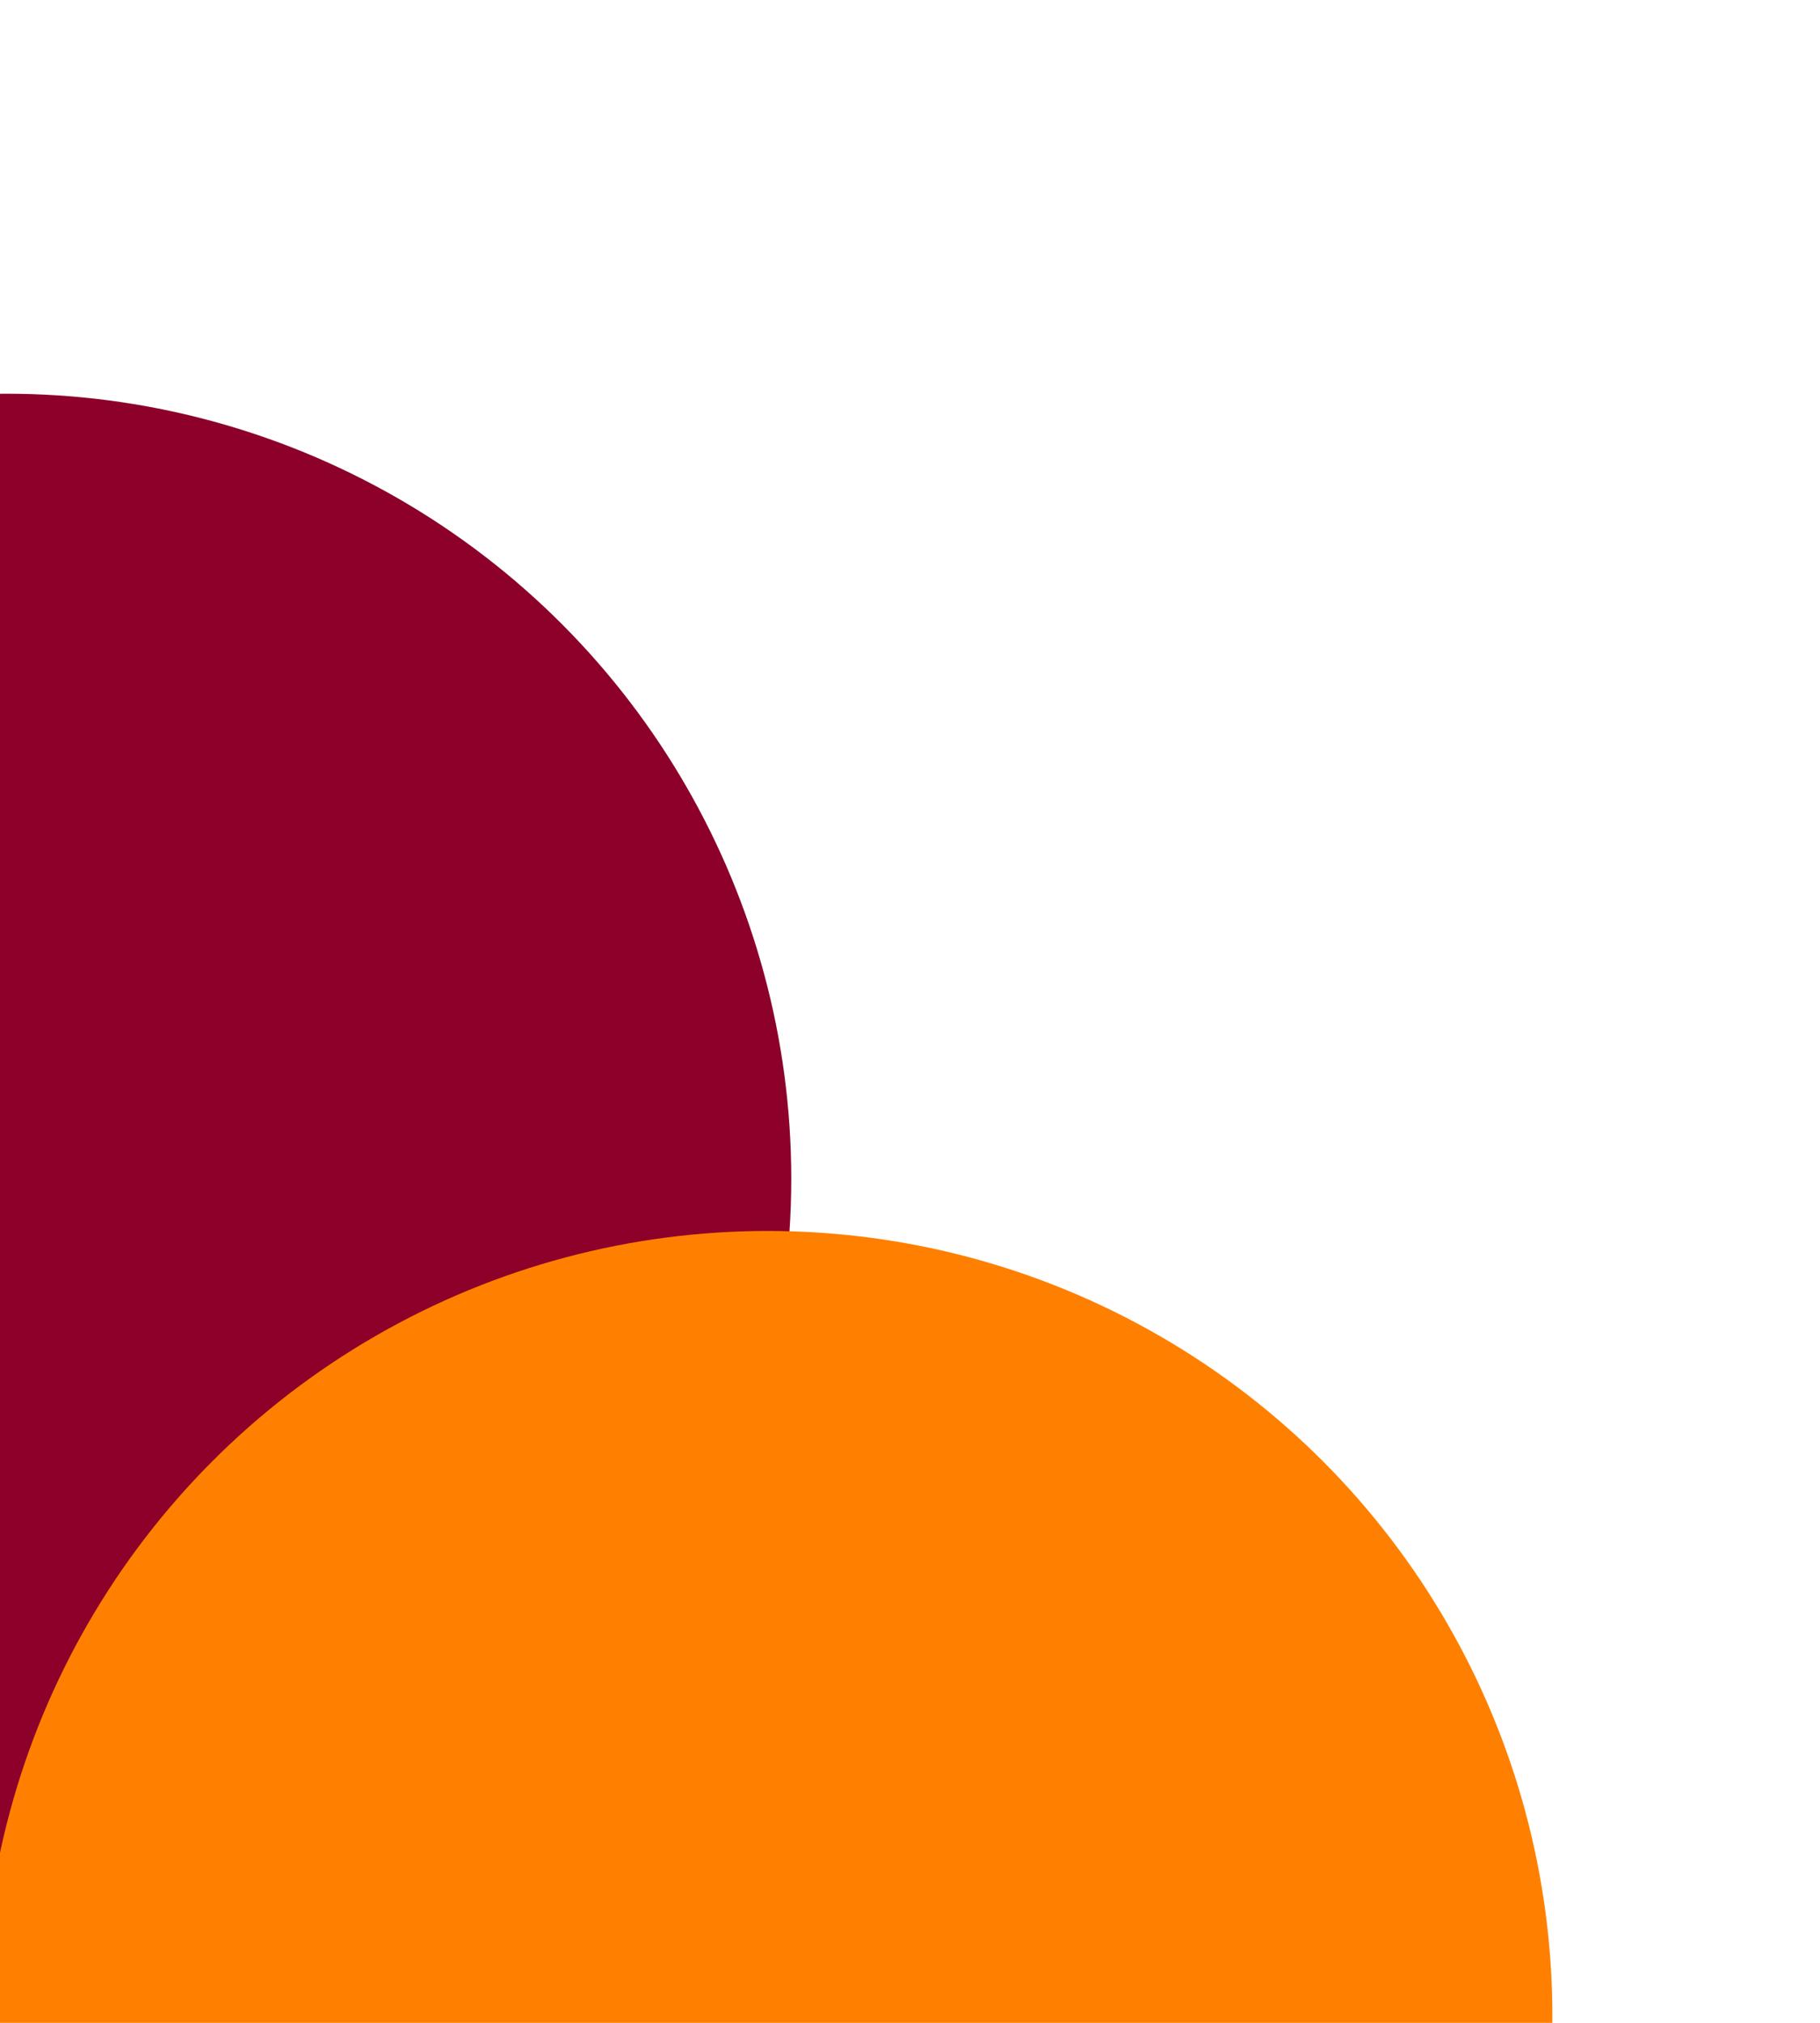
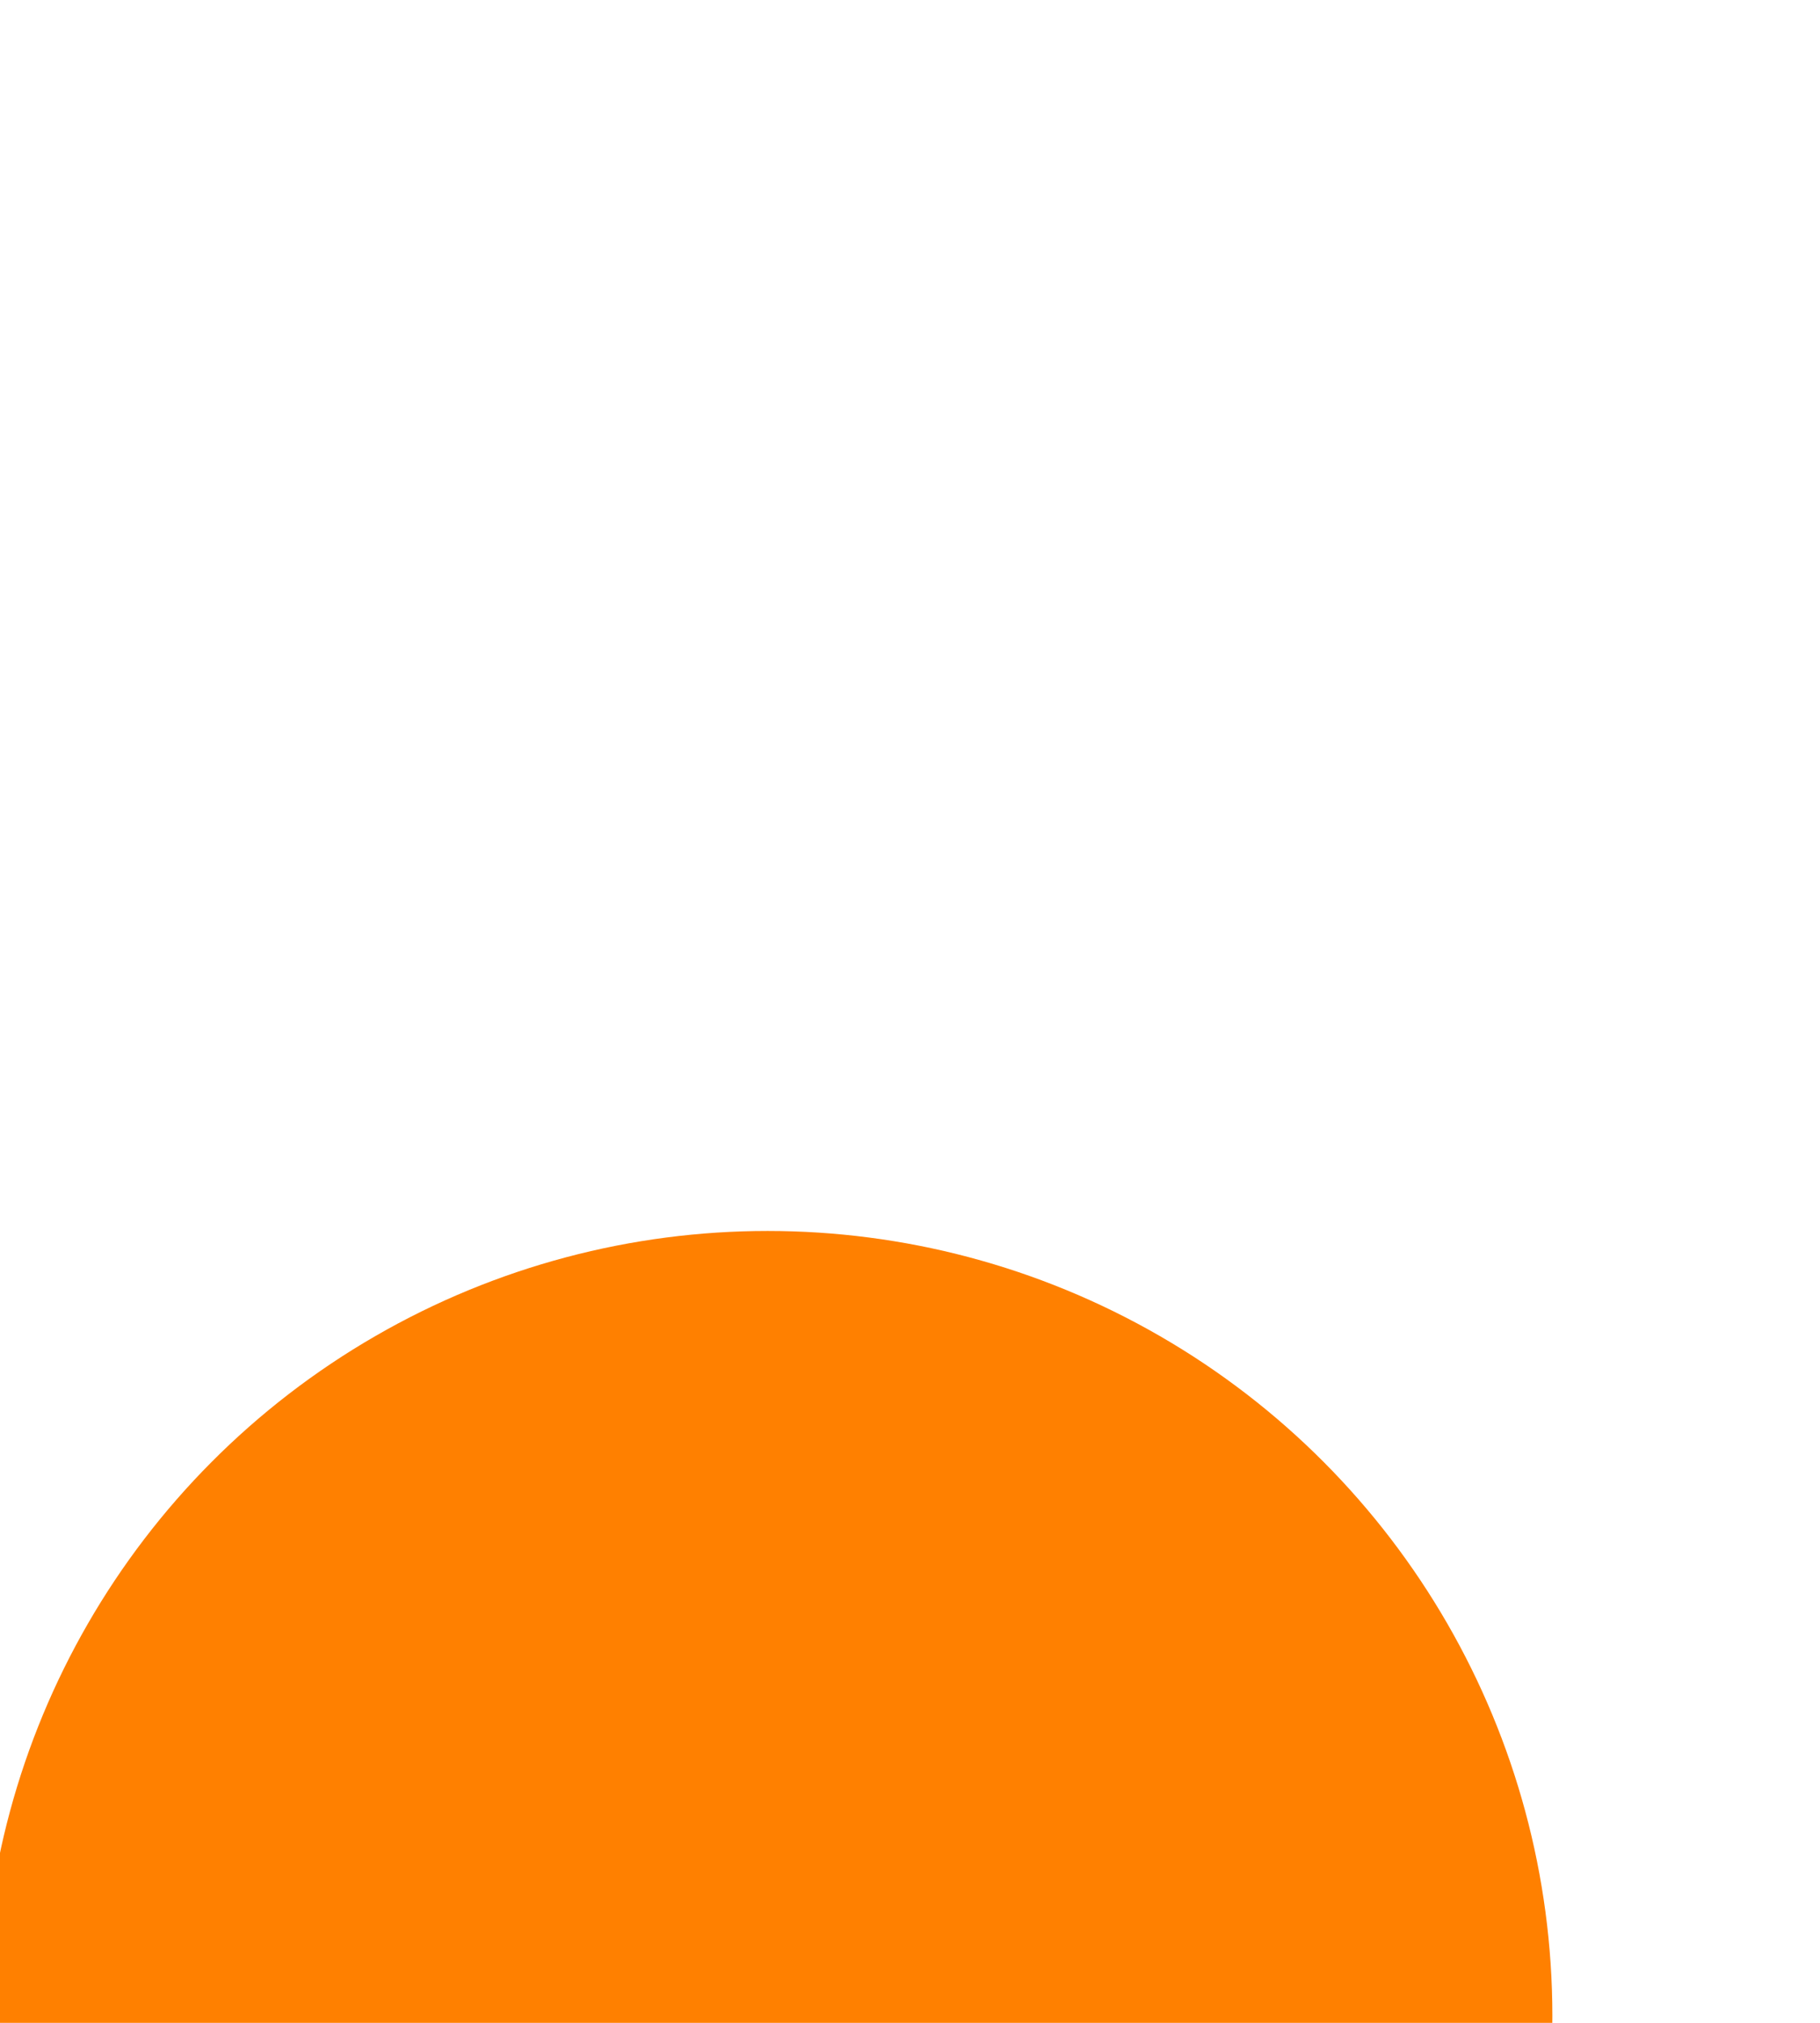
<svg xmlns="http://www.w3.org/2000/svg" xmlns:ns1="http://www.inkscape.org/namespaces/inkscape" xmlns:ns2="http://sodipodi.sourceforge.net/DTD/sodipodi-0.dtd" width="36mm" height="40mm" viewBox="0 0 127.559 141.732" id="svg2" version="1.1" ns1:version="0.91 r13725" ns2:docname="Homepage-Kreisebanner.svg">
  <defs id="defs4" />
  <ns2:namedview id="base" pagecolor="#ffffff" bordercolor="#666666" borderopacity="1.0" ns1:pageopacity="0.0" ns1:pageshadow="2" ns1:zoom="0.93536508" ns1:cx="-231.61315" ns1:cy="170.45468" ns1:document-units="px" ns1:current-layer="layer1" showgrid="false" units="mm" ns1:window-width="1280" ns1:window-height="736" ns1:window-x="0" ns1:window-y="27" ns1:window-maximized="1" />
  <g ns1:label="Layer 1" ns1:groupmode="layer" id="layer1" transform="translate(0,-910.63)">
-     <circle style="fill:#8c002a;fill-opacity:1;fill-rule:nonzero;stroke:none;stroke-width:11.5;stroke-miterlimit:3;stroke-dasharray:none;stroke-opacity:1" id="path4136" cx="0.457" cy="993.216" r="55" />
    <circle style="fill:#ff8000;fill-opacity:1;fill-rule:nonzero;stroke:none;stroke-width:11.5;stroke-miterlimit:3;stroke-dasharray:none;stroke-opacity:1" id="path4136-4" cx="53.801" cy="1051.878" r="55" />
  </g>
</svg>